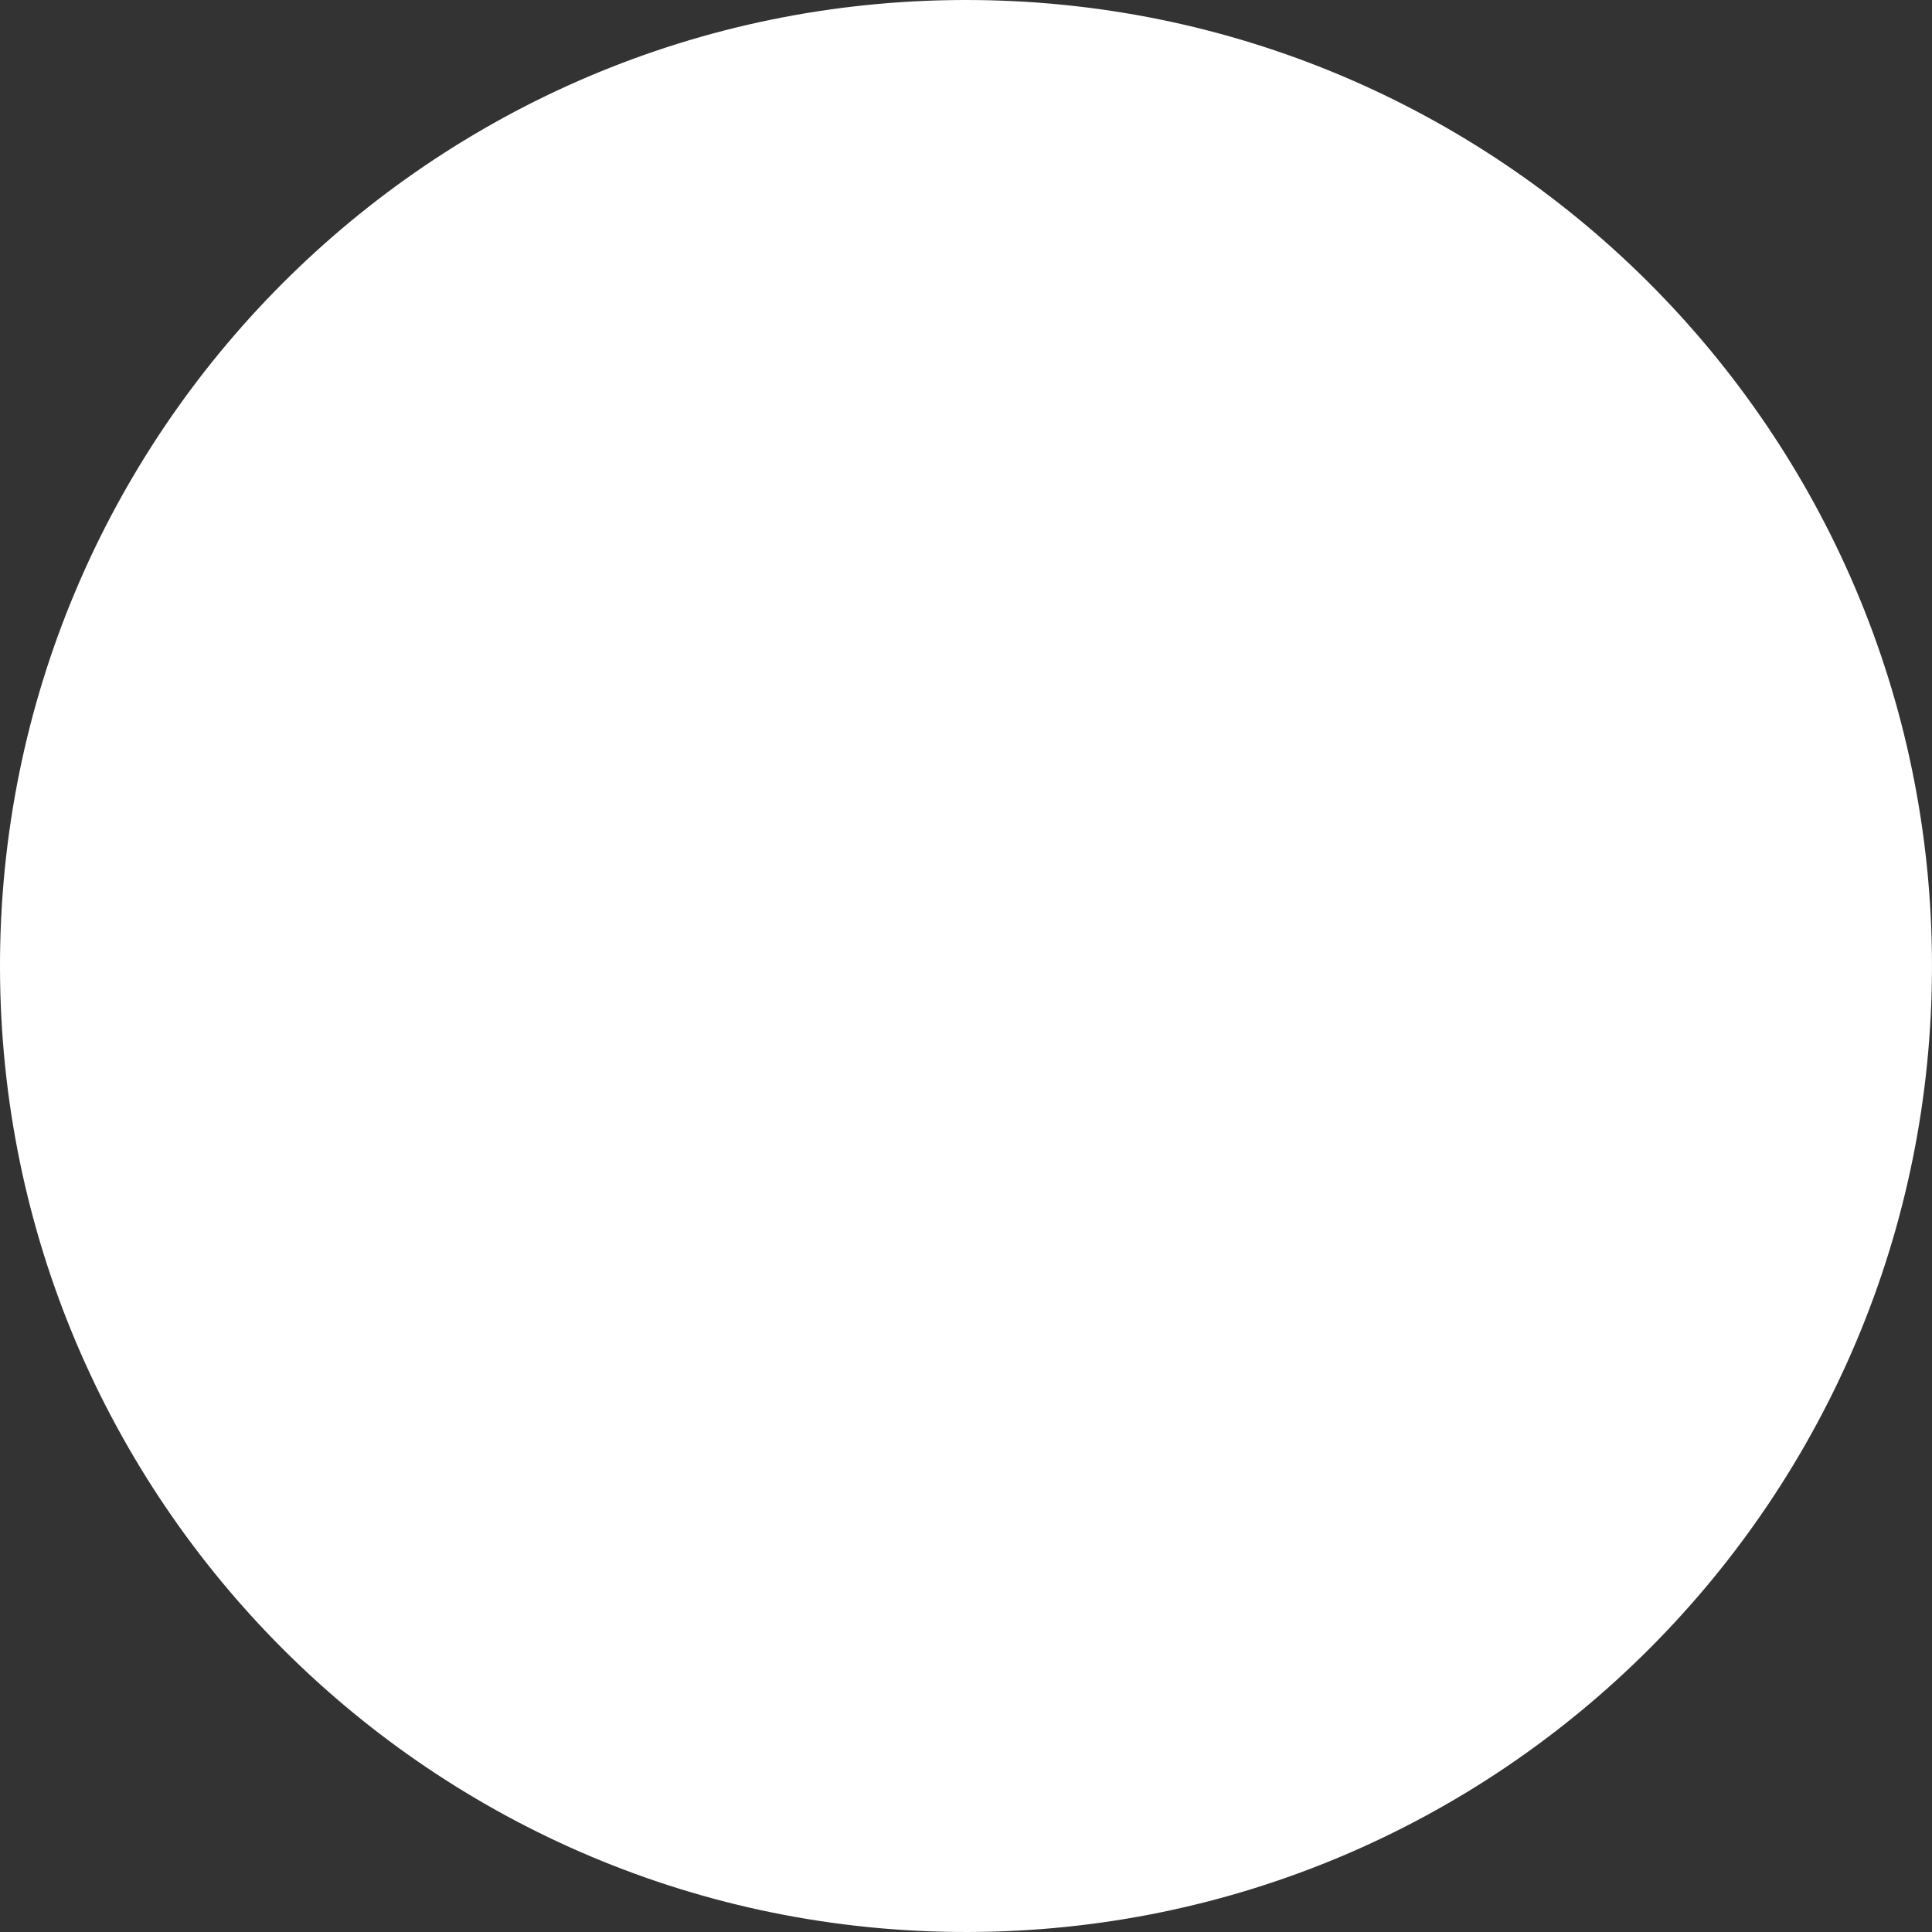
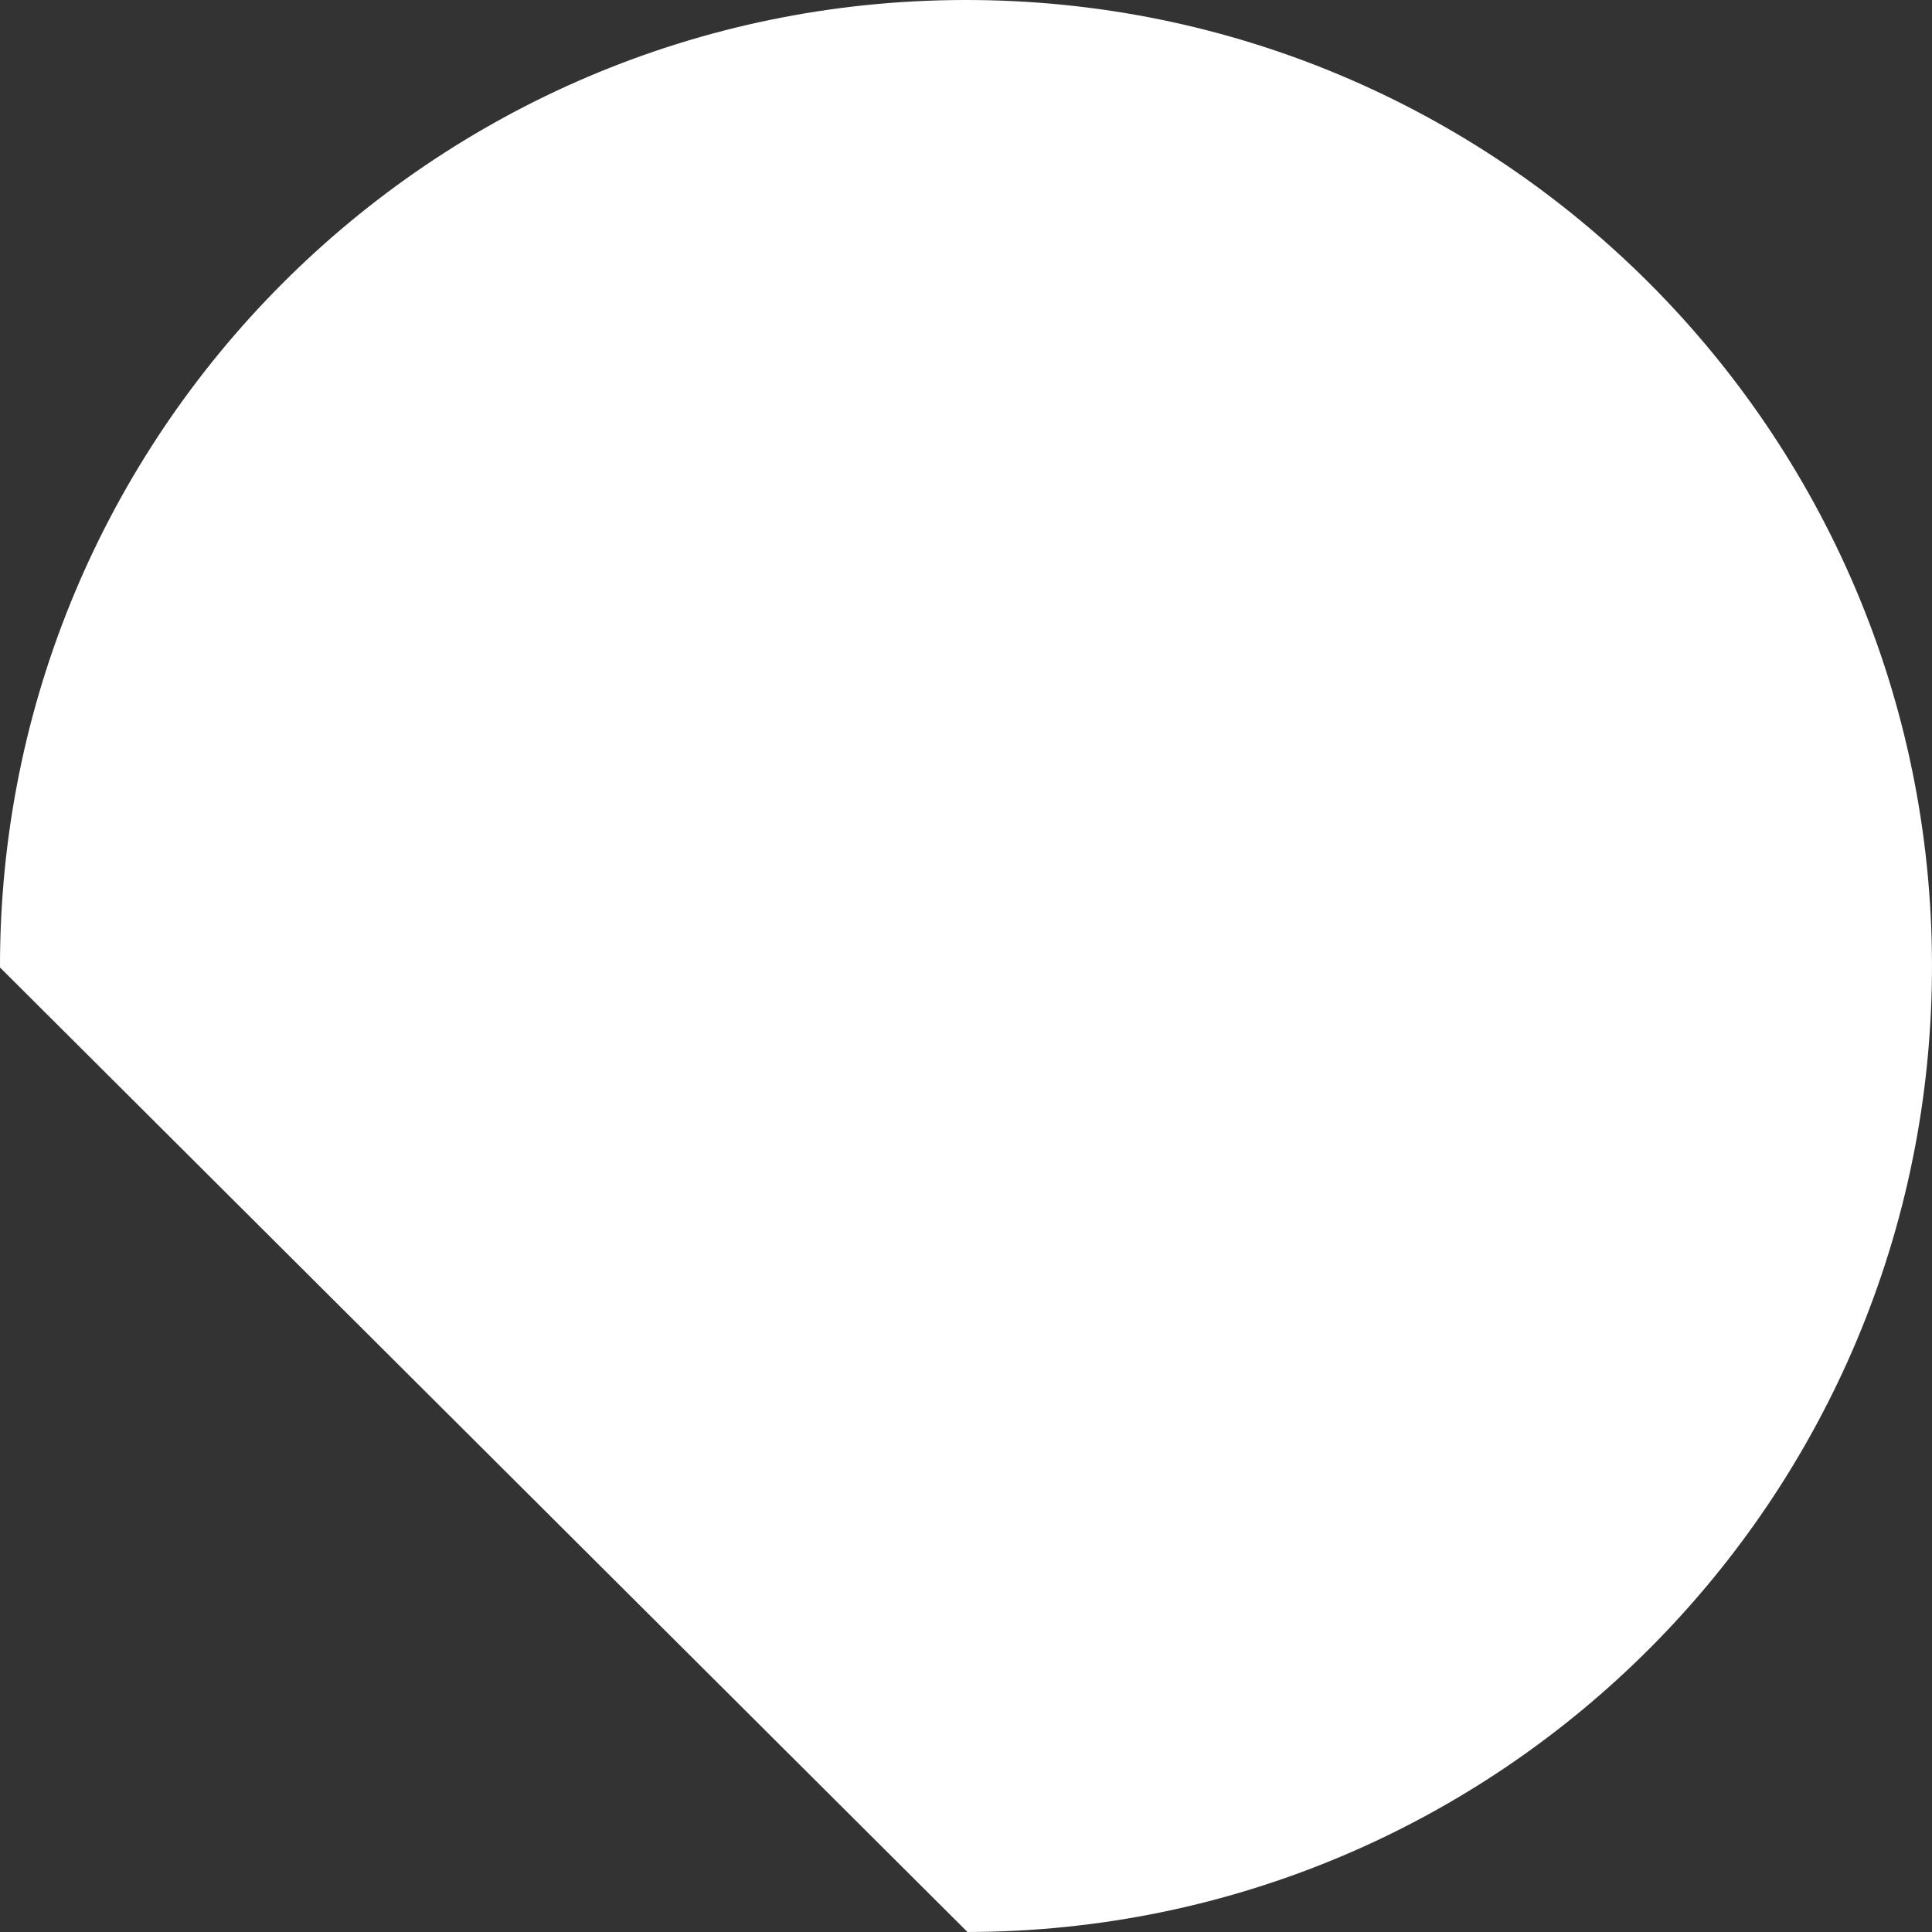
<svg xmlns="http://www.w3.org/2000/svg" width="355" height="355" viewBox="0 0 355 355" fill="none">
  <rect x="0" y="0" width="355" height="355" fill="#333333" stroke="none" />
-   <path d="M177.77 354.999C275.801 354.849 355.148 275.259 354.998 177.228C354.848 79.198 275.258 -0.15 177.227 0C79.197 0.15 -0.151 79.741 -0.001 177.771C0.149 275.802 79.74 355.149 177.77 354.999Z" fill="white" />
+   <path d="M177.77 354.999C275.801 354.849 355.148 275.259 354.998 177.228C354.848 79.198 275.258 -0.15 177.227 0C79.197 0.15 -0.151 79.741 -0.001 177.771Z" fill="white" />
</svg>